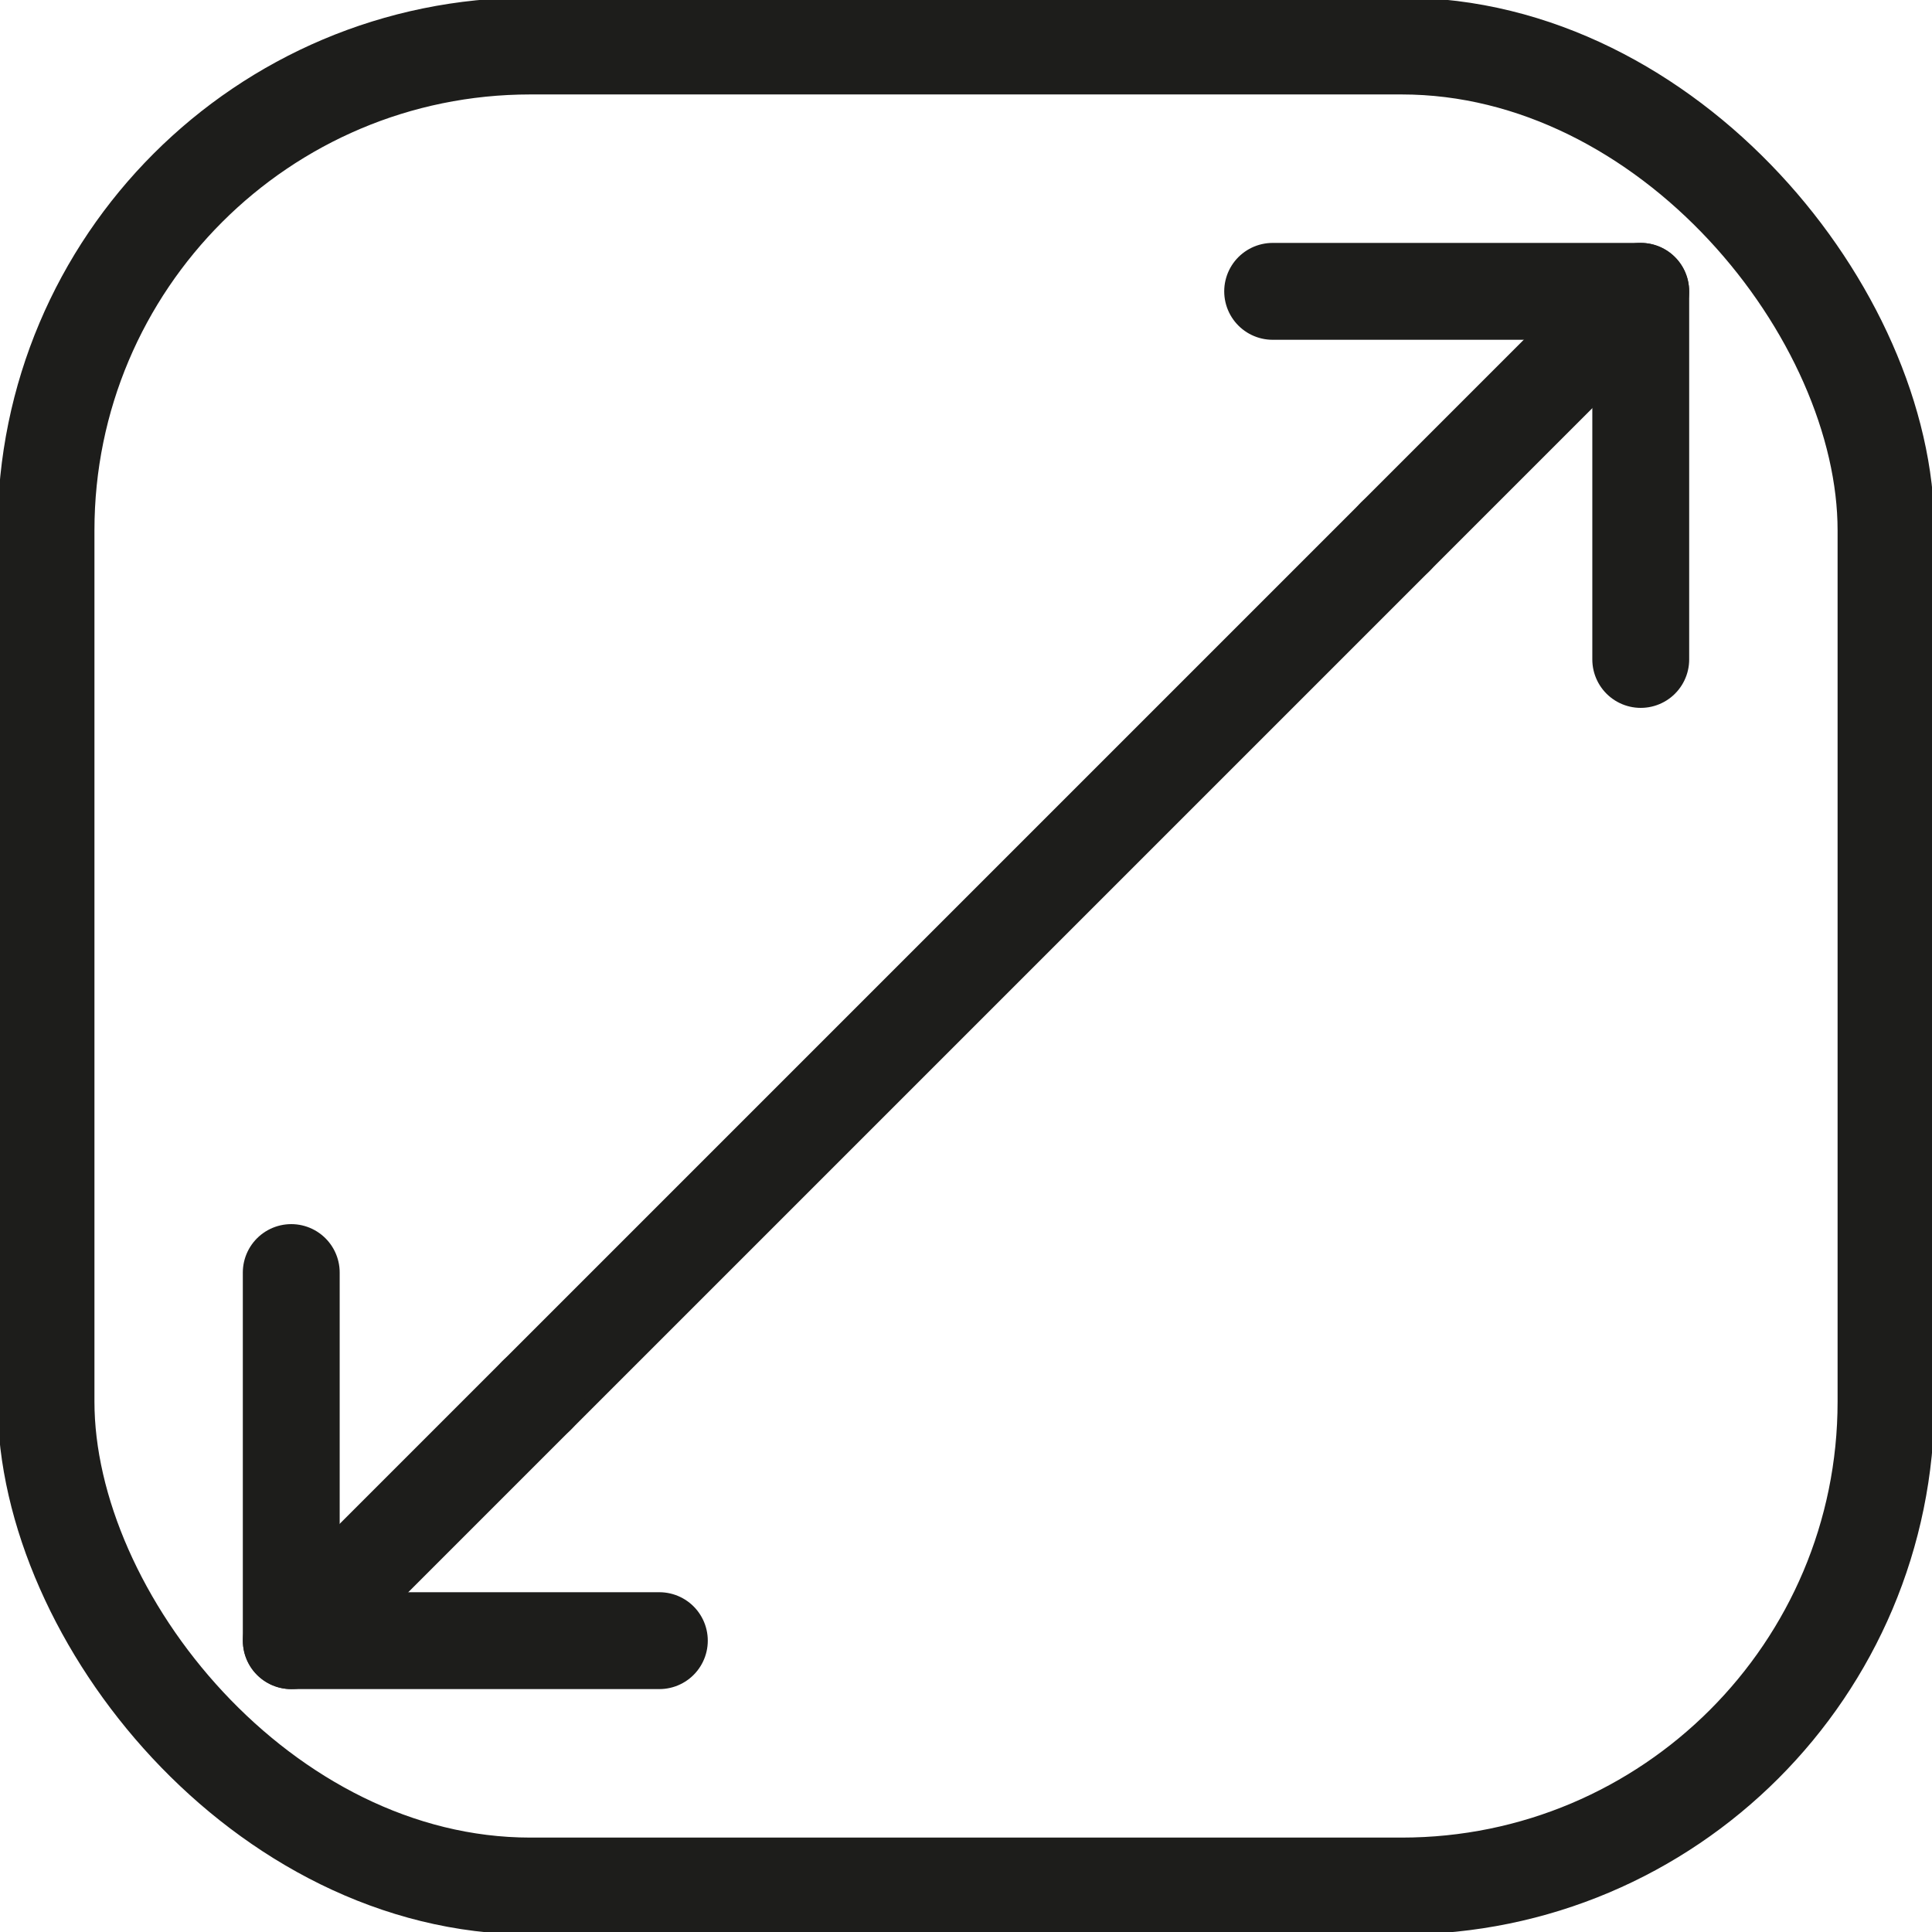
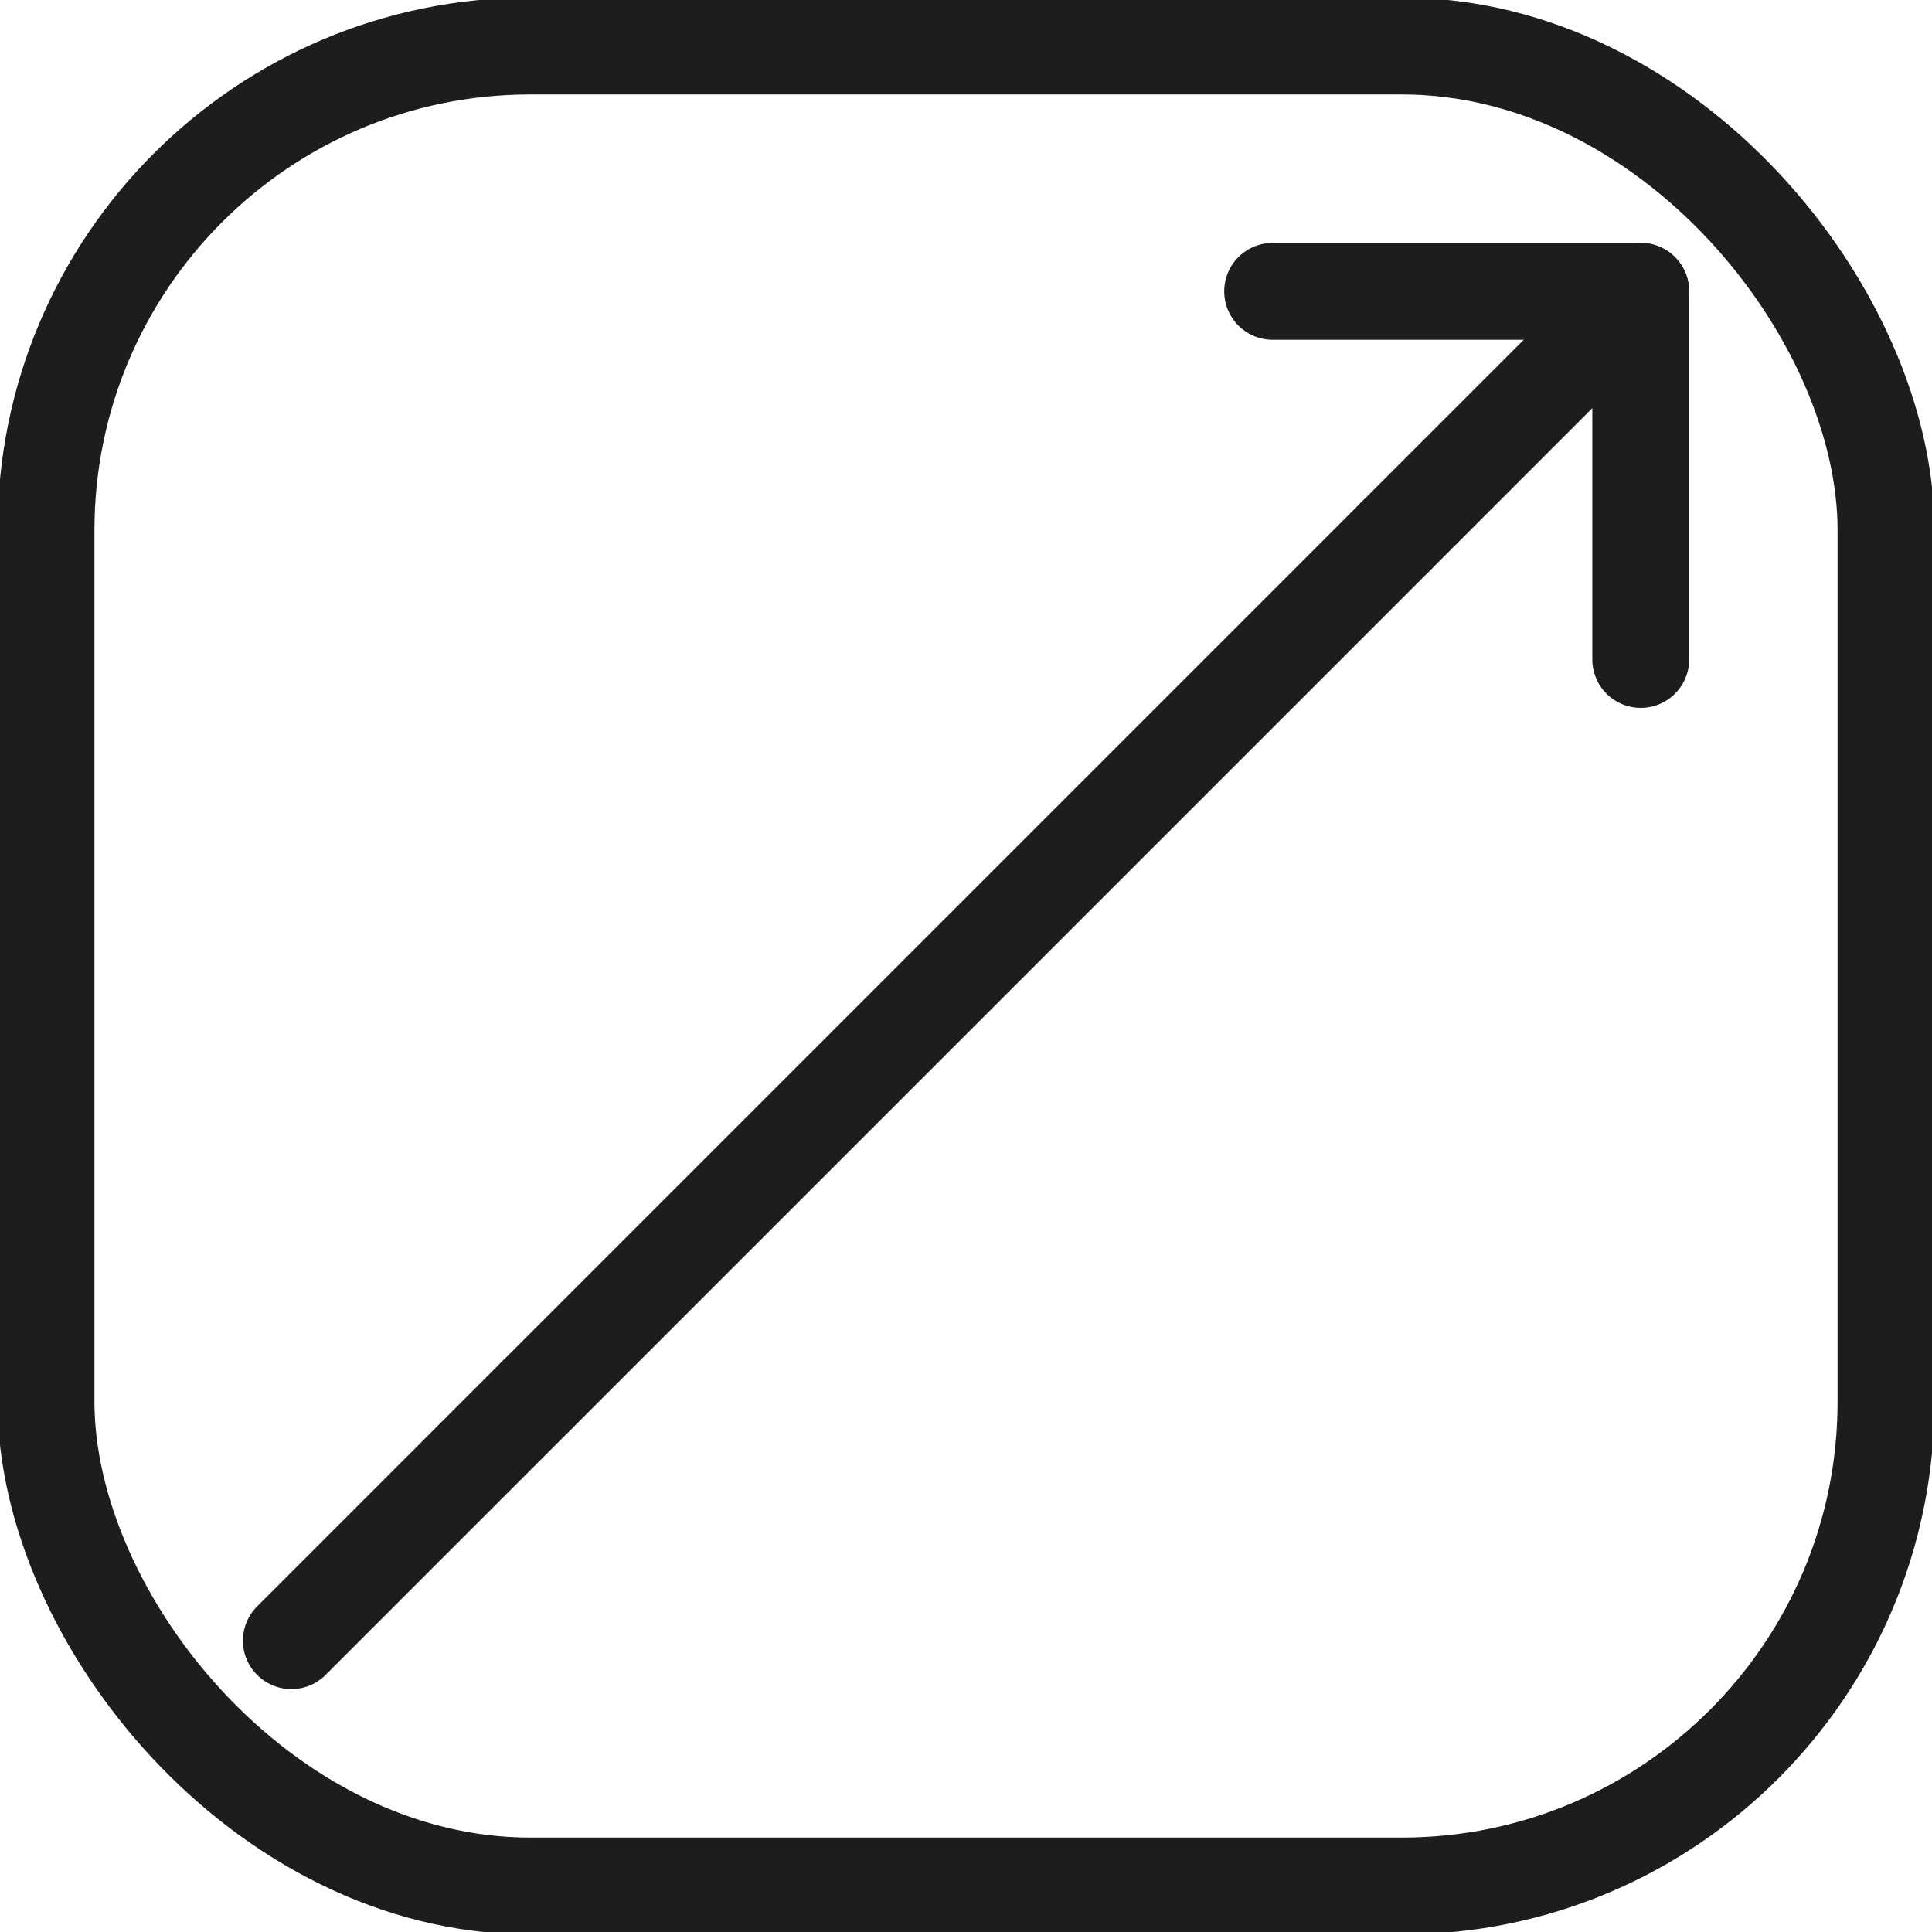
<svg xmlns="http://www.w3.org/2000/svg" id="Gruppe_102" data-name="Gruppe 102" width="59.834" height="59.834" viewBox="0 0 59.834 59.834">
  <defs>
    <clipPath id="clip-path">
      <rect id="Rechteck_43" data-name="Rechteck 43" width="59.834" height="59.834" fill="none" stroke="#707070" stroke-width="3" />
    </clipPath>
  </defs>
  <g id="Gruppe_101" data-name="Gruppe 101" clip-path="url(#clip-path)">
    <rect id="Rechteck_42" data-name="Rechteck 42" width="56.985" height="56.985" rx="15" transform="translate(1.425 1.425)" fill="none" stroke="#1d1d1b" stroke-linecap="round" stroke-linejoin="round" stroke-width="3" />
-     <path id="Pfad_129" data-name="Pfad 129" d="M47.022,167.022h-11.4v-11.4" transform="translate(-26.602 -116.211)" fill="none" stroke="#1d1d1b" stroke-linecap="round" stroke-linejoin="round" stroke-width="3" />
    <line id="Linie_9" data-name="Linie 9" y1="26.593" x2="26.593" transform="translate(16.621 16.621)" fill="none" stroke="#1d1d1b" stroke-linecap="round" stroke-linejoin="round" stroke-width="3" />
    <line id="Linie_10" data-name="Linie 10" x1="7.598" y2="7.598" transform="translate(9.023 43.213)" fill="none" stroke="#1d1d1b" stroke-linecap="round" stroke-linejoin="round" stroke-width="3" />
    <path id="Pfad_130" data-name="Pfad 130" d="M155.625,35.625h11.4v11.4" transform="translate(-116.211 -26.602)" fill="none" stroke="#1d1d1b" stroke-linecap="round" stroke-linejoin="round" stroke-width="3" />
    <line id="Linie_11" data-name="Linie 11" y1="7.598" x2="7.598" transform="translate(43.213 9.023)" fill="none" stroke="#1d1d1b" stroke-linecap="round" stroke-linejoin="round" stroke-width="3" />
  </g>
</svg>